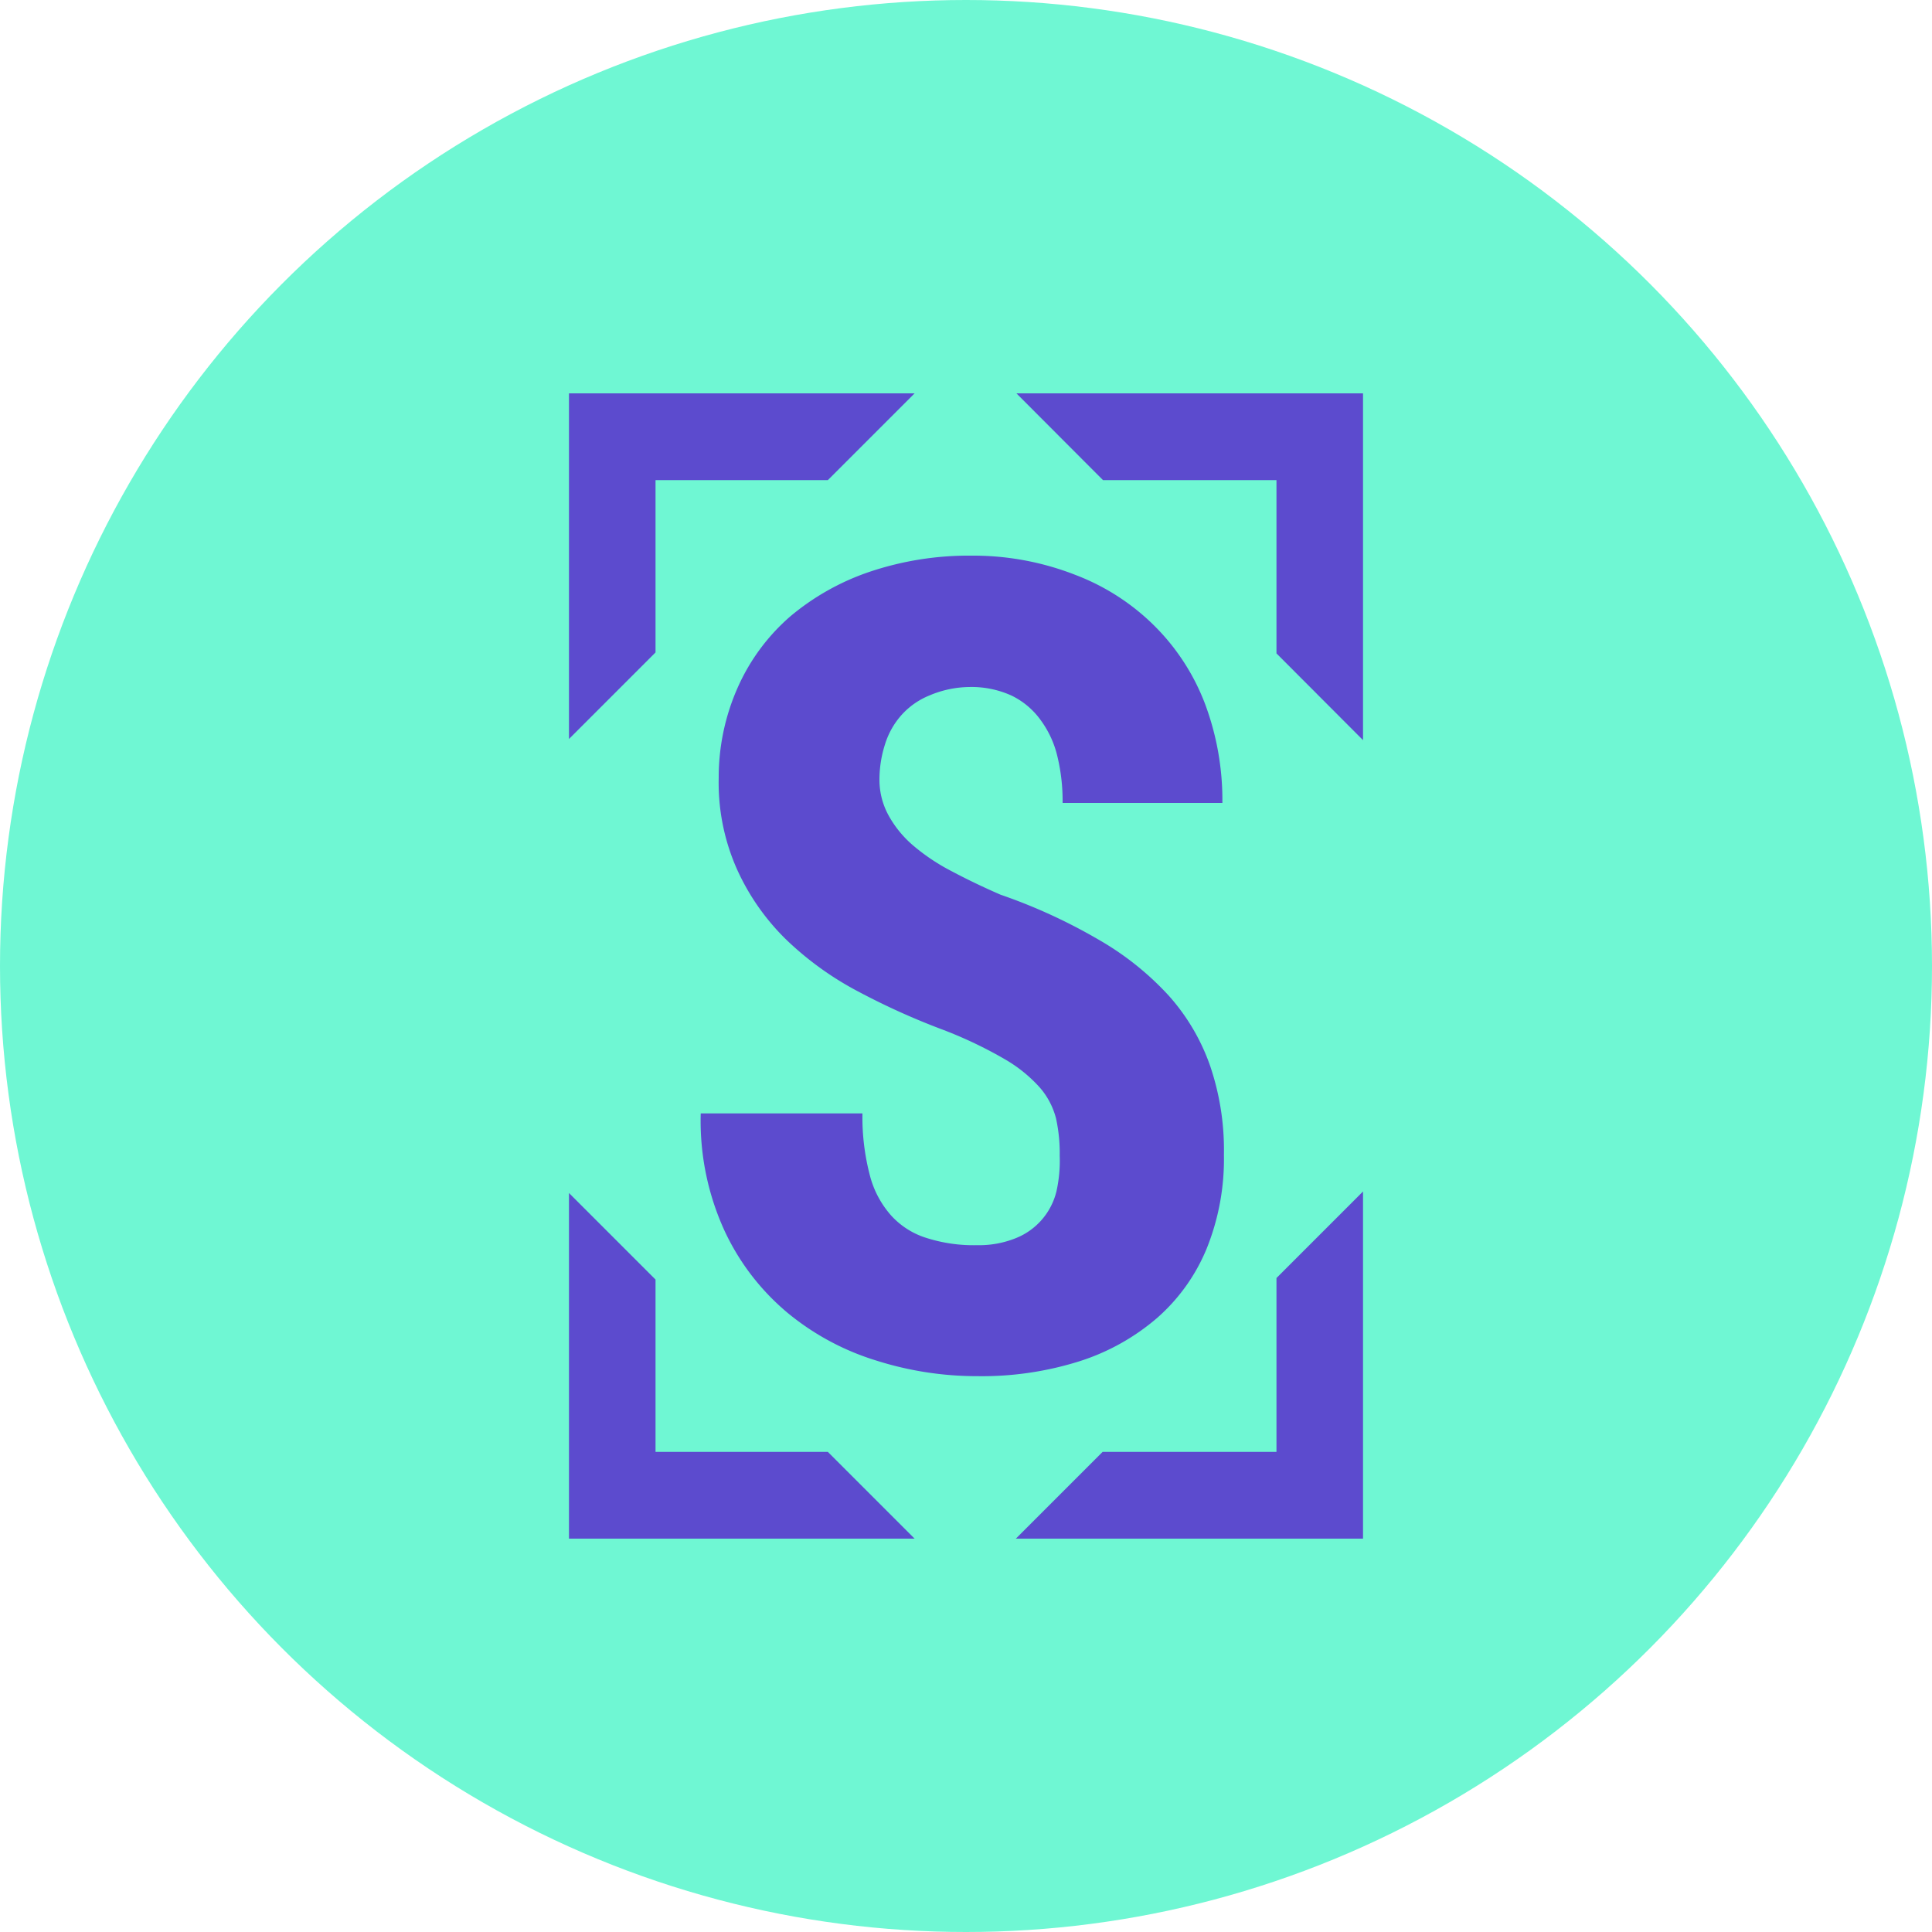
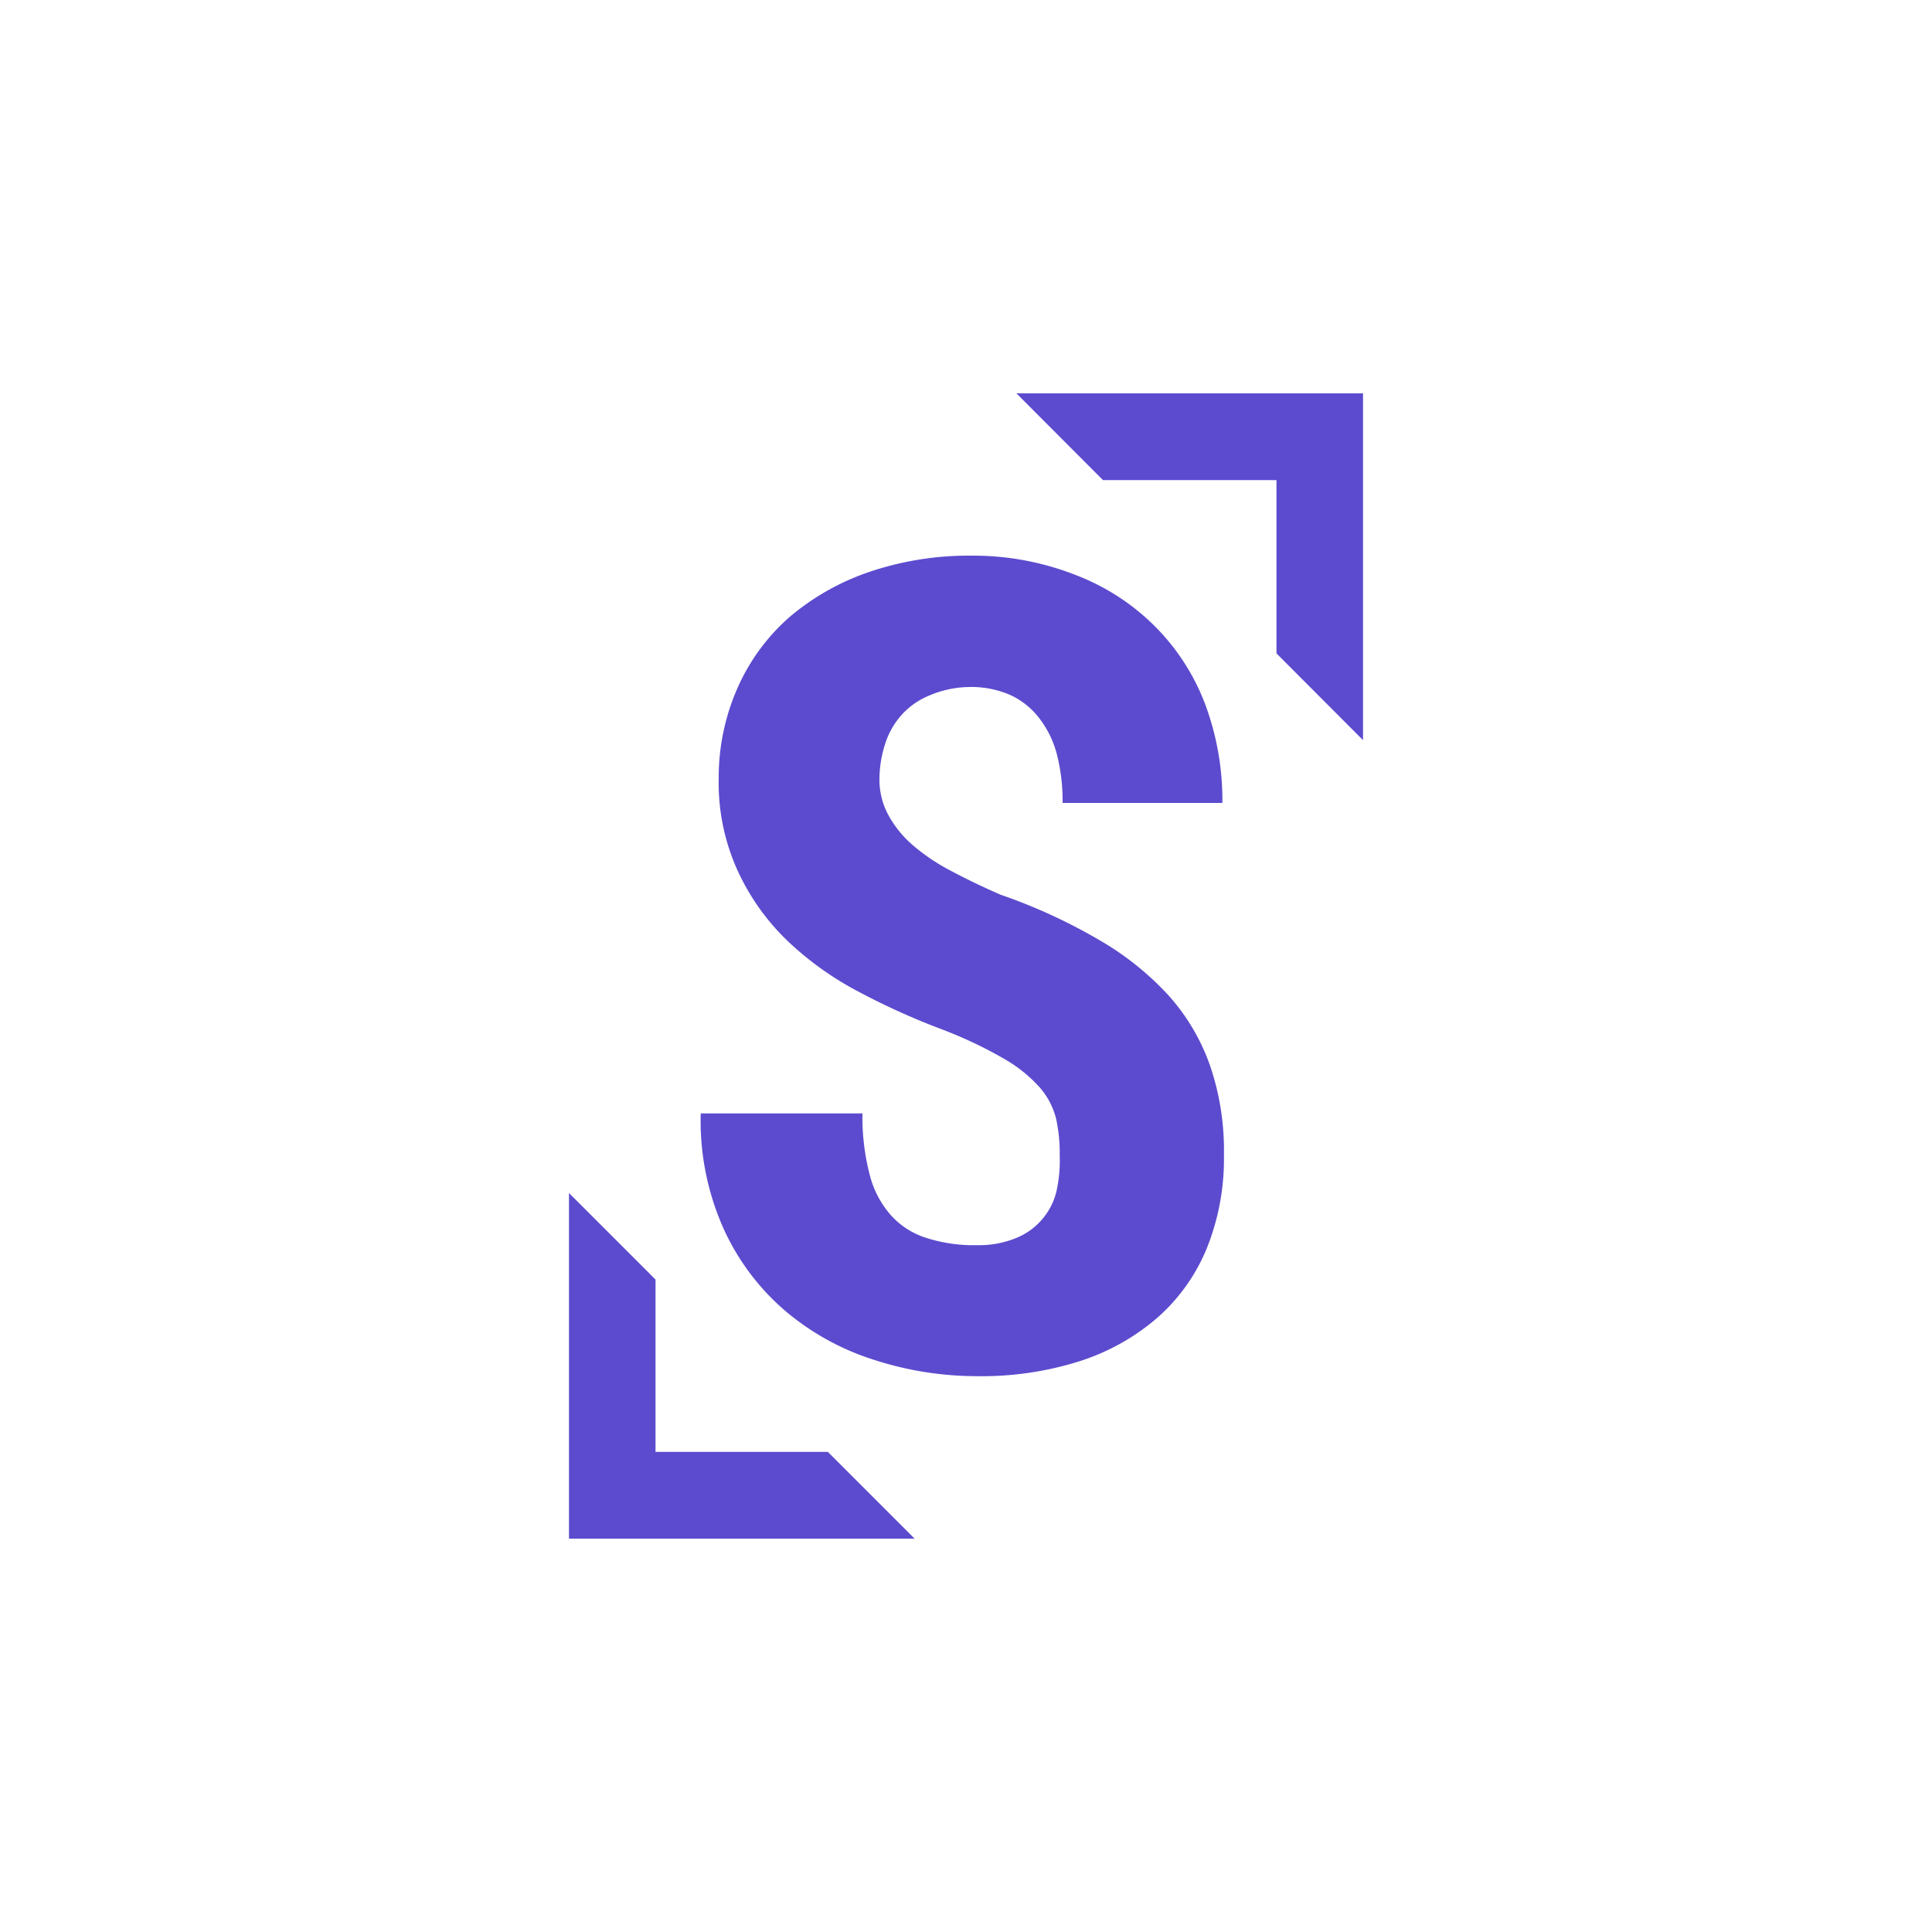
<svg xmlns="http://www.w3.org/2000/svg" viewBox="0 0 100 100">
  <defs>
    <style>.cls-1{fill:#6ff7d3;}.cls-2{fill:#5C4BCE;}</style>
  </defs>
  <title>s-icon</title>
  <g id="Layer_2" data-name="Layer 2">
    <g id="content">
-       <circle class="cls-1" cx="50" cy="50" r="50" />
      <path class="cls-2" d="M54.85,59.82a8.37,8.37,0,0,0-.19-1.93,3.92,3.92,0,0,0-.84-1.6A7.39,7.39,0,0,0,52,54.82a22.07,22.07,0,0,0-3.14-1.5,36.9,36.9,0,0,1-4.44-2,16.37,16.37,0,0,1-3.72-2.68A11.94,11.94,0,0,1,38.15,45a11,11,0,0,1-.95-4.73,11.46,11.46,0,0,1,1-4.72,10.5,10.5,0,0,1,2.71-3.65A12.72,12.72,0,0,1,45,29.6a16.09,16.09,0,0,1,5.29-.84,14.51,14.51,0,0,1,5.38,1,11.7,11.7,0,0,1,4.09,2.64,11.41,11.41,0,0,1,2.6,4,14.21,14.21,0,0,1,.91,5.16H55a9.79,9.79,0,0,0-.27-2.41,5.15,5.15,0,0,0-.86-1.87A4,4,0,0,0,52.35,36a5,5,0,0,0-2.19-.44A5.4,5.4,0,0,0,48.1,36a3.92,3.92,0,0,0-1.43,1,4.1,4.1,0,0,0-.86,1.52,6,6,0,0,0-.29,1.87A3.83,3.83,0,0,0,46,42.22a5.6,5.6,0,0,0,1.25,1.53,10.46,10.46,0,0,0,2,1.34c.77.41,1.62.82,2.54,1.22a28.47,28.47,0,0,1,5.08,2.33,15.1,15.1,0,0,1,3.62,2.89,10.77,10.77,0,0,1,2.15,3.65,13.52,13.52,0,0,1,.71,4.59,12.39,12.39,0,0,1-.89,4.85,9.66,9.66,0,0,1-2.56,3.59,11.5,11.5,0,0,1-4,2.24,16.79,16.79,0,0,1-5.31.78,17.22,17.22,0,0,1-5.24-.81,13.35,13.35,0,0,1-4.6-2.48,12.28,12.28,0,0,1-3.25-4.24,13.65,13.65,0,0,1-1.23-6.07h8.37a11.86,11.86,0,0,0,.38,3.19,5,5,0,0,0,1.12,2.11,4.11,4.11,0,0,0,1.86,1.16,8,8,0,0,0,2.57.36,5.08,5.08,0,0,0,2-.36,3.49,3.49,0,0,0,2.11-2.42A7.21,7.21,0,0,0,54.85,59.82Z" />
      <polygon class="cls-2" points="57.09 24.85 66.07 24.85 66.07 33.82 70.55 38.31 70.55 20.36 52.61 20.36 57.09 24.85" />
-       <polygon class="cls-2" points="33.93 33.77 33.93 24.85 42.85 24.85 47.34 20.36 29.45 20.36 29.45 38.25 33.93 33.77" />
-       <polygon class="cls-2" points="66.07 66.15 66.07 75.15 57.07 75.15 52.58 79.64 70.55 79.64 70.55 61.67 66.07 66.15" />
      <polygon class="cls-2" points="42.85 75.15 33.93 75.15 33.93 66.23 29.45 61.75 29.45 79.64 47.34 79.64 42.85 75.15" />
    </g>
  </g>
</svg>